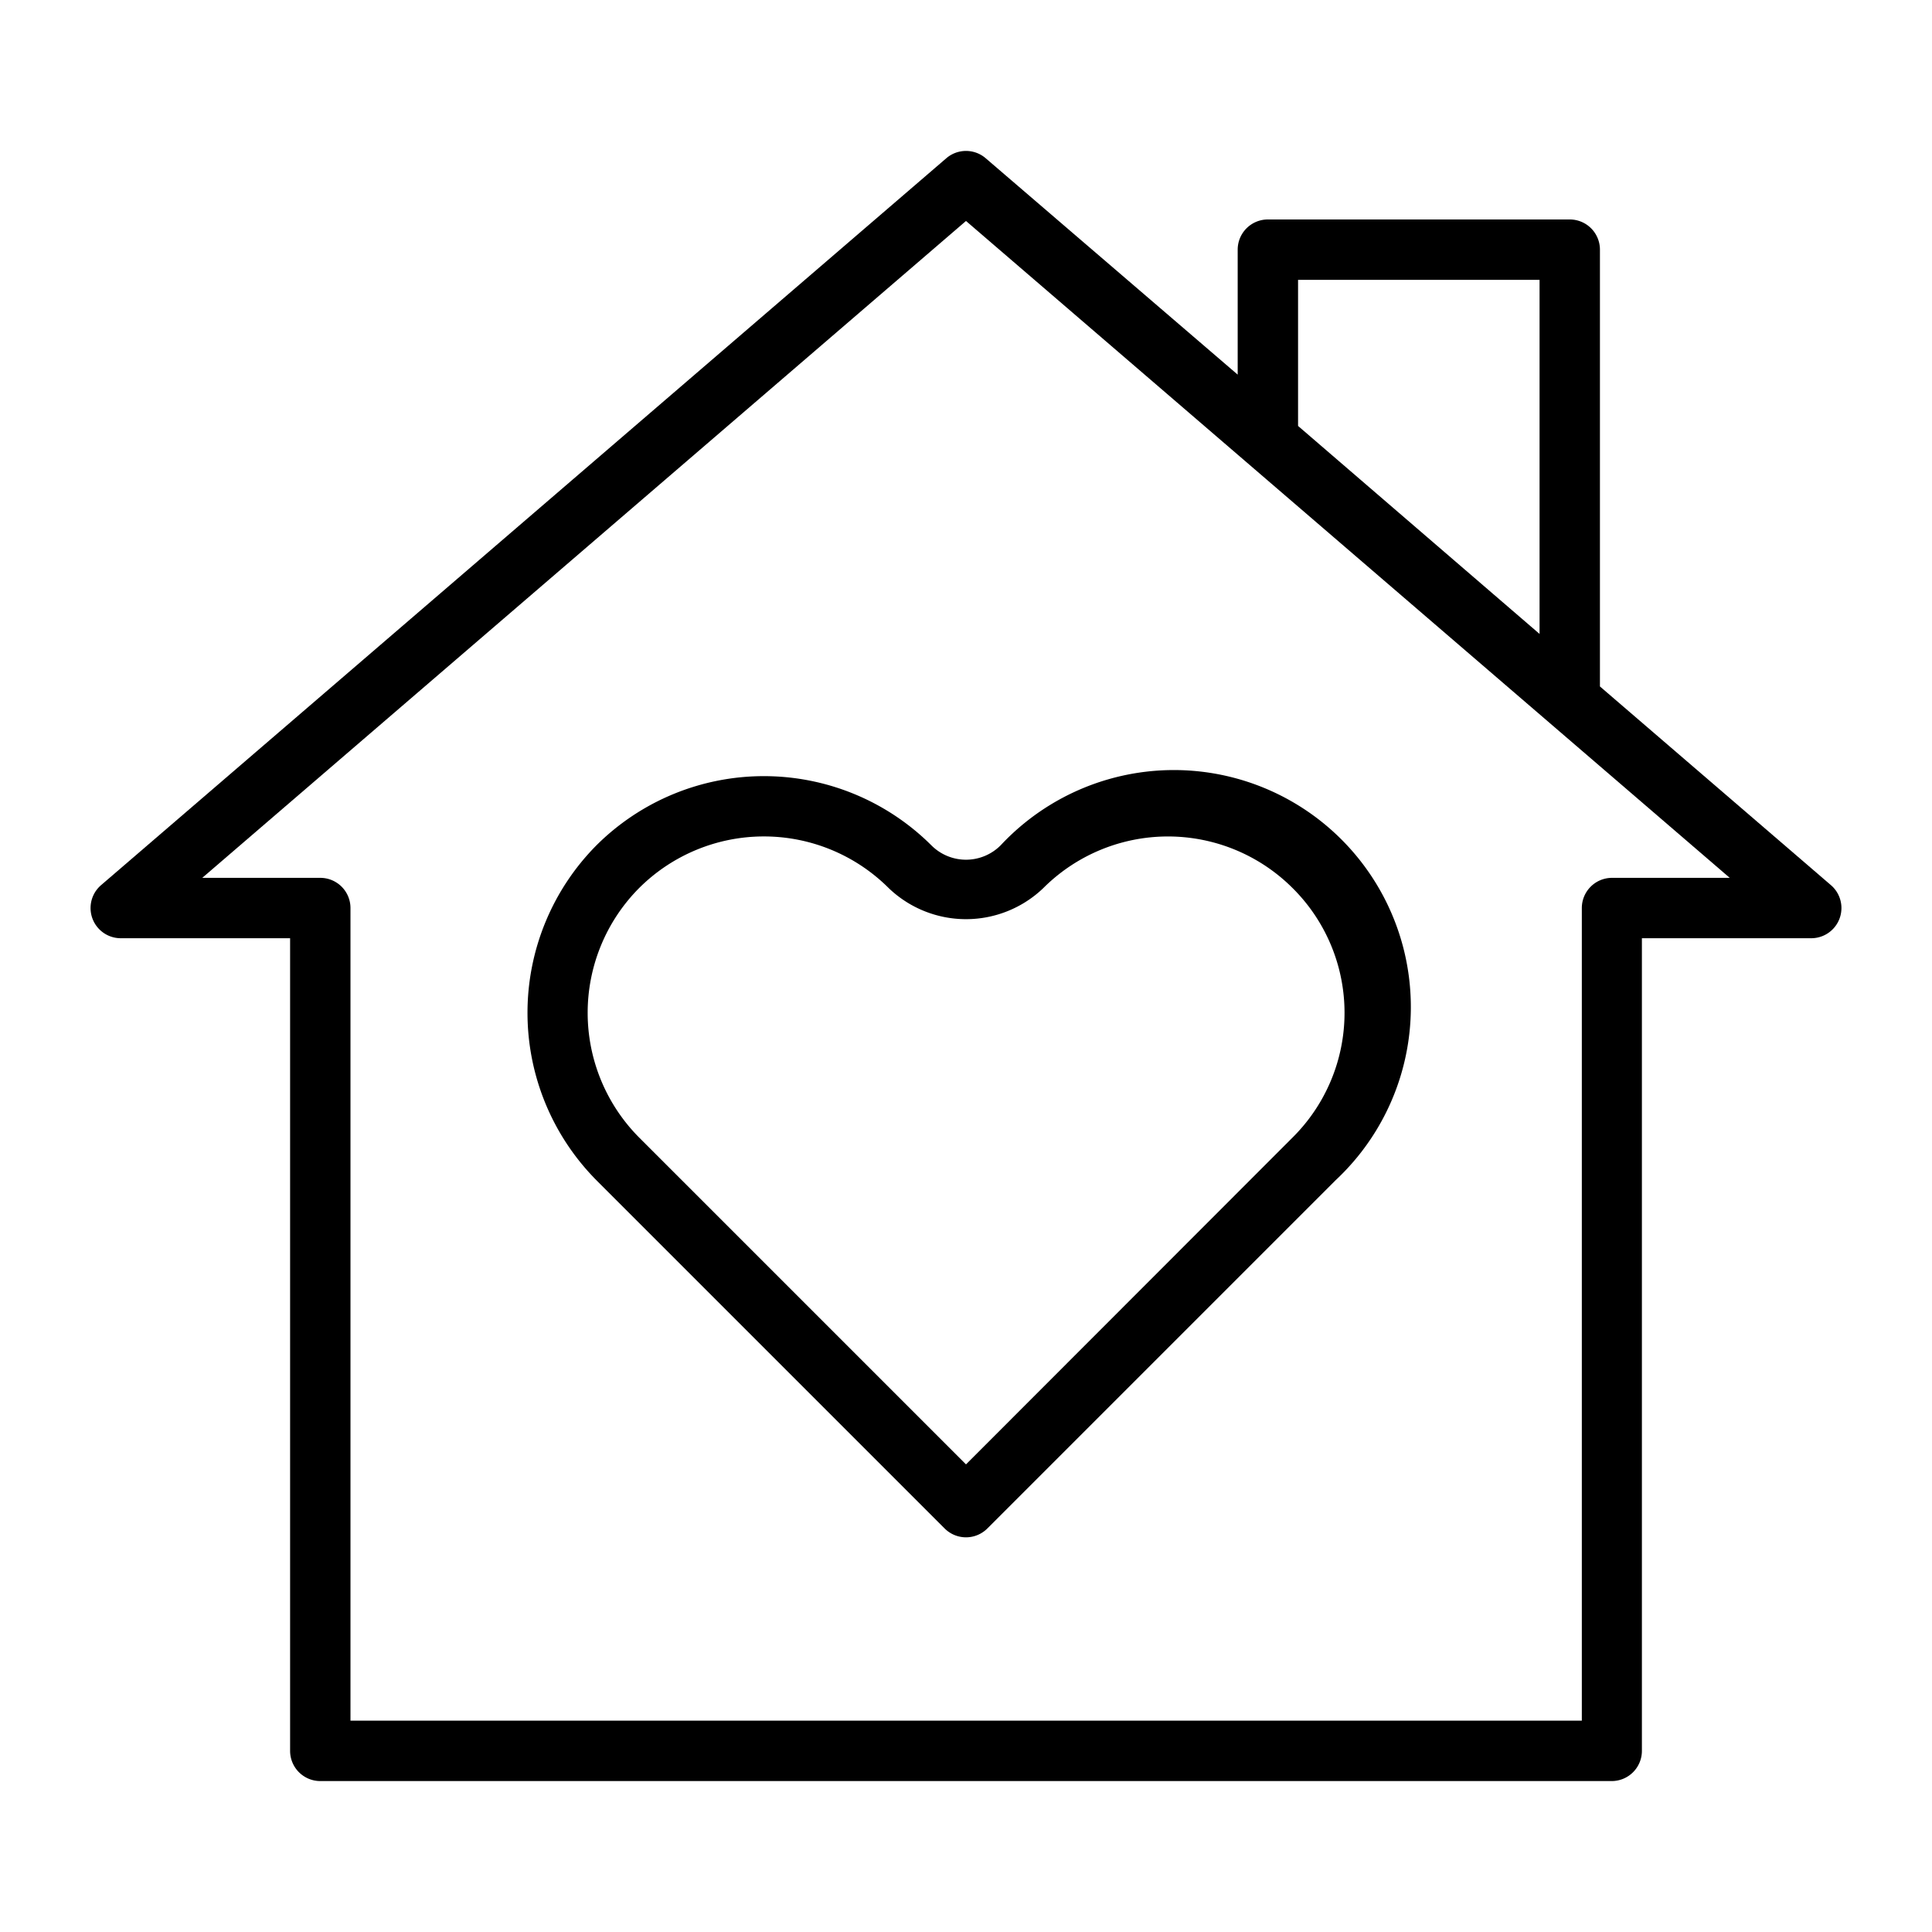
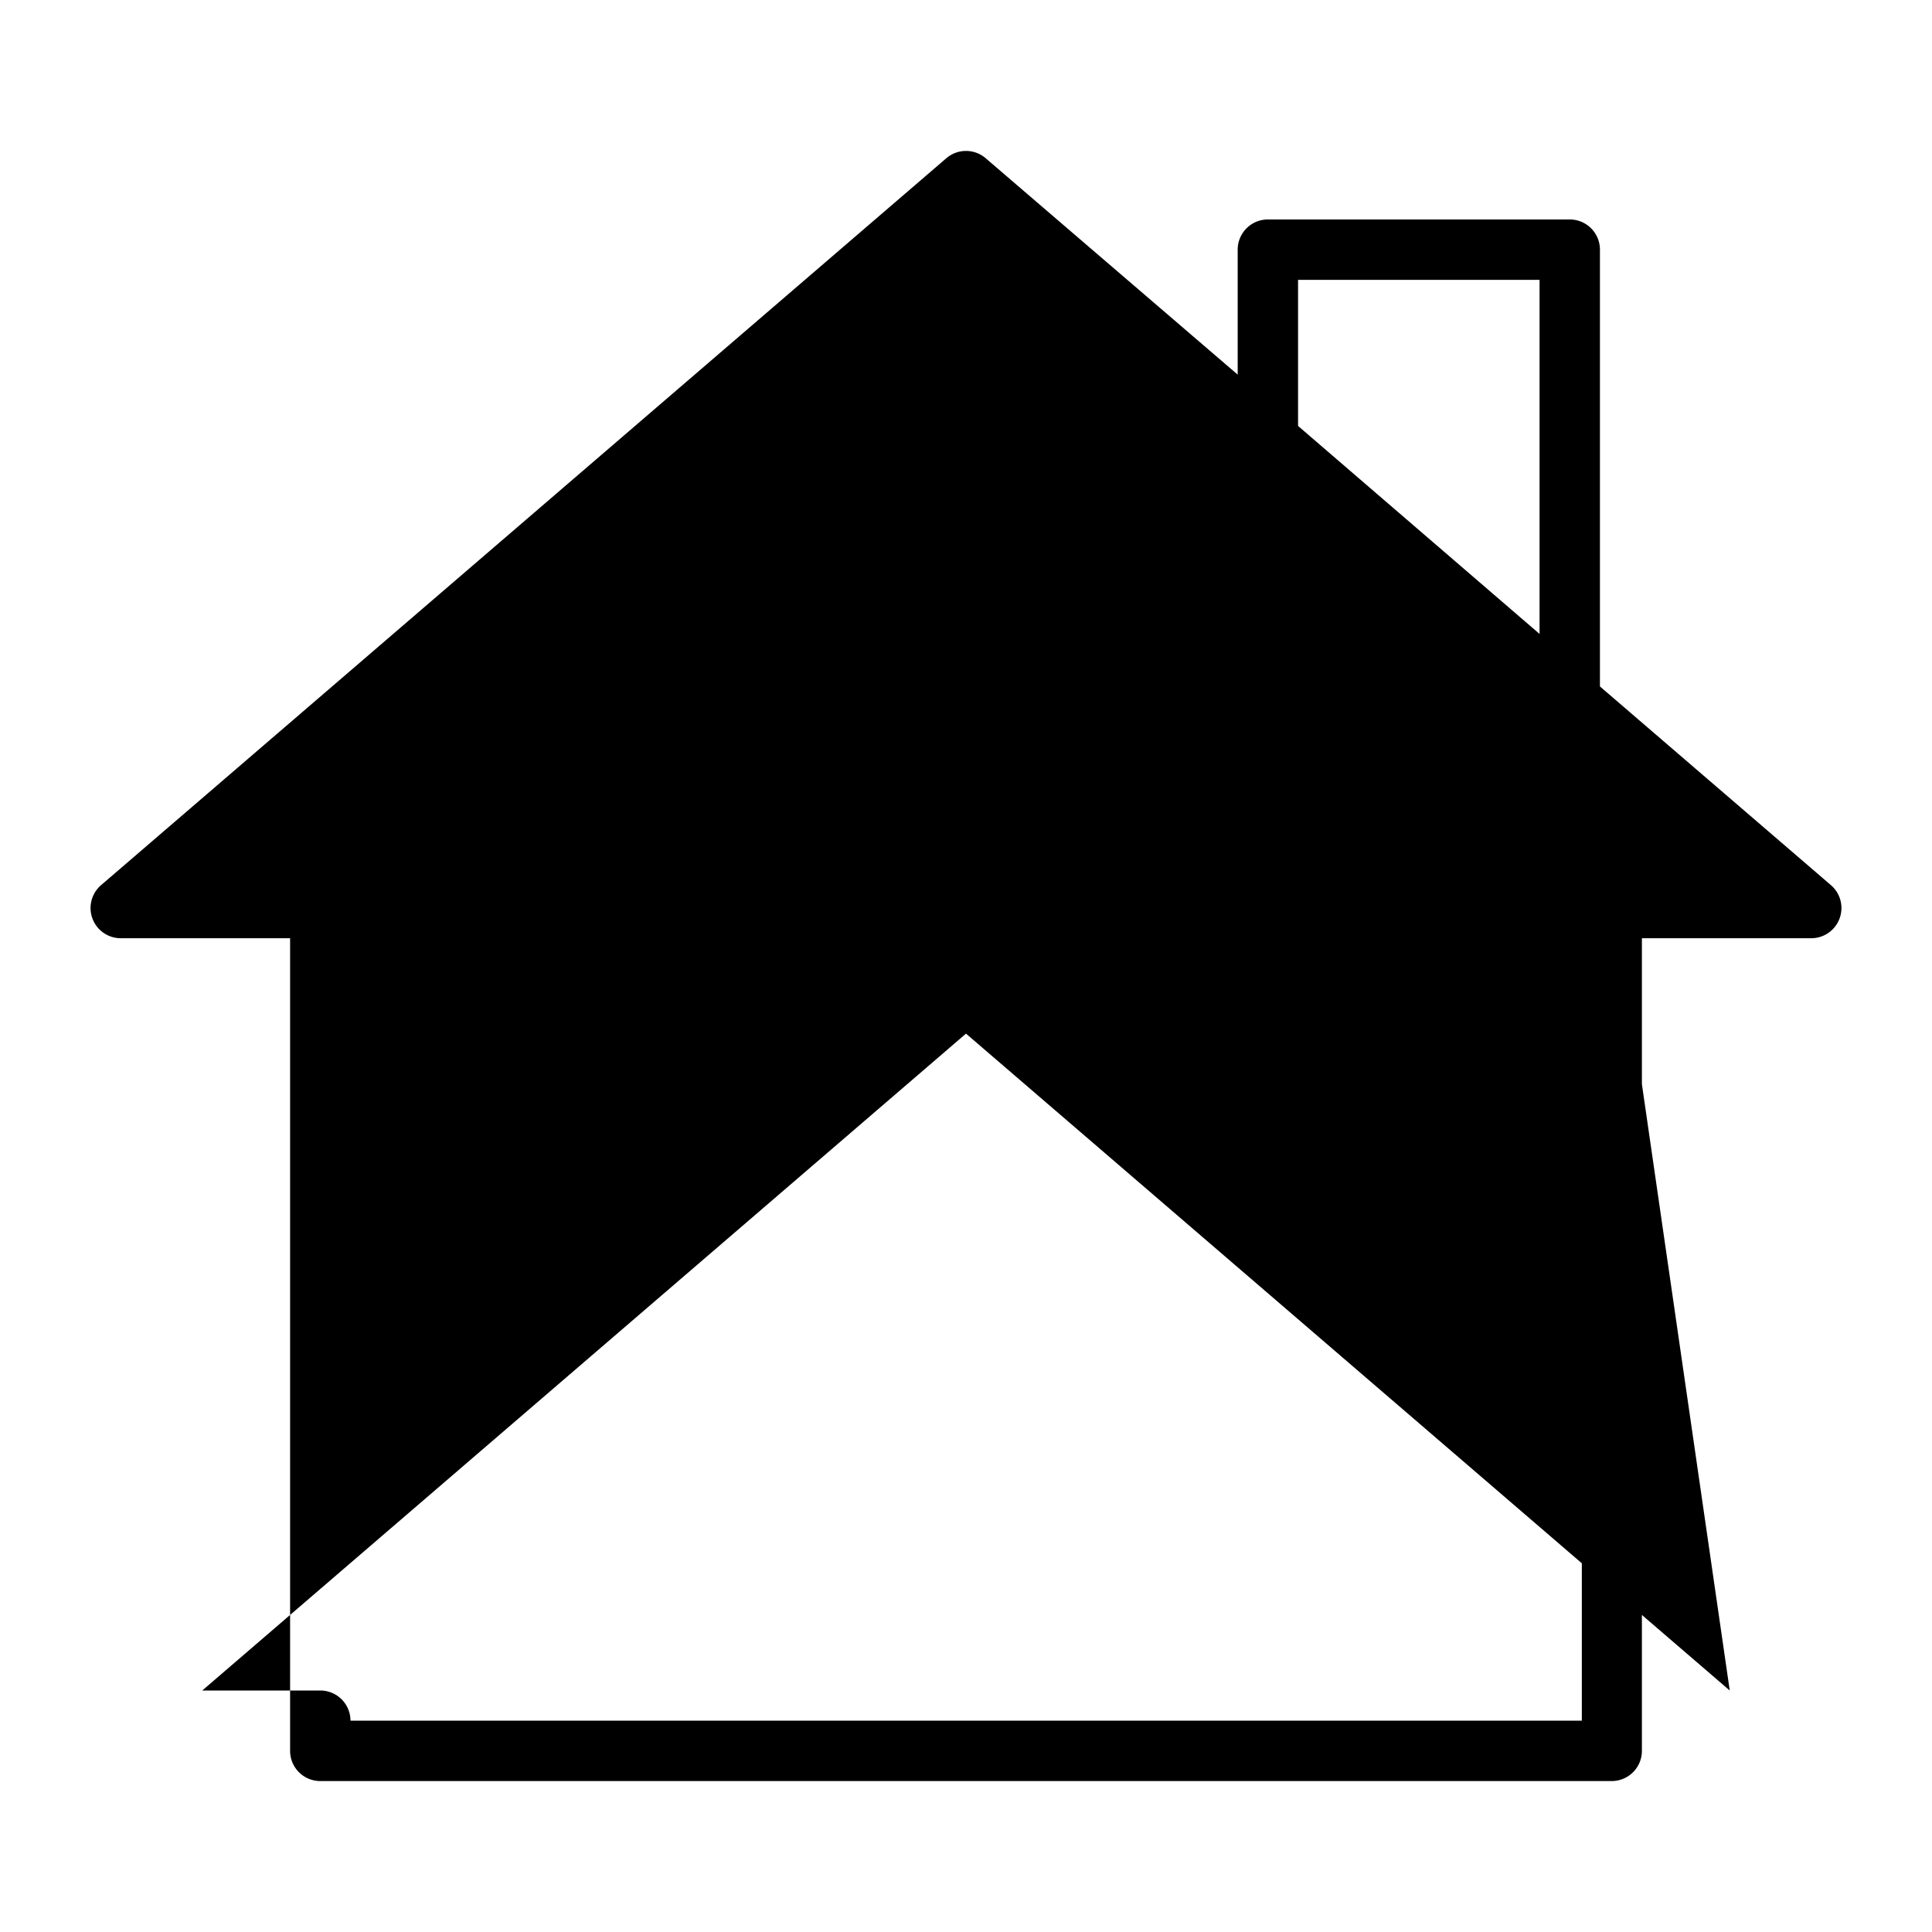
<svg xmlns="http://www.w3.org/2000/svg" height="512" viewBox="0 0 64 64" width="512">
  <g id="Layer_36" data-name="Layer 36">
-     <path d="m60.65 29.32-7.65-6.58v-14.47a1 1 0 0 0 -1-1h-10a1 1 0 0 0 -1 1v4.14l-8.35-7.17a1 1 0 0 0 -1.3 0l-28 24.08a1 1 0 0 0 .65 1.76h5.61v26.92a1 1 0 0 0 1 1h42.78a1 1 0 0 0 1-1v-26.92h5.61a1 1 0 0 0 .65-1.76zm-17.65-20.05h8v11.73l-8-6.89zm10.4 19.81a1 1 0 0 0 -1 1v26.92h-40.79v-26.92a1 1 0 0 0 -1-1h-3.91l25.3-21.76 25.3 21.76z" />
-     <path d="m30.85 28a7.86 7.86 0 0 0 -11.09 0 7.88 7.88 0 0 0 0 11.1l11.53 11.53a1 1 0 0 0 1.42 0l11.53-11.53a7.85 7.85 0 1 0 -11.09-11.1 1.62 1.62 0 0 1 -2.3 0zm3.71 1.42a5.84 5.84 0 0 1 8.26 0 5.82 5.82 0 0 1 0 8.26l-10.82 10.83-10.83-10.83a5.86 5.86 0 0 1 0-8.26 5.85 5.85 0 0 1 8.27 0 3.7 3.7 0 0 0 5.12 0z" />
+     <path d="m60.65 29.32-7.65-6.58v-14.47a1 1 0 0 0 -1-1h-10a1 1 0 0 0 -1 1v4.14l-8.35-7.17a1 1 0 0 0 -1.3 0l-28 24.08a1 1 0 0 0 .65 1.76h5.61v26.92a1 1 0 0 0 1 1h42.78a1 1 0 0 0 1-1v-26.92h5.61a1 1 0 0 0 .65-1.76zm-17.65-20.05h8v11.73l-8-6.89zm10.4 19.81a1 1 0 0 0 -1 1v26.92h-40.79a1 1 0 0 0 -1-1h-3.91l25.3-21.76 25.3 21.76z" />
  </g>
</svg>